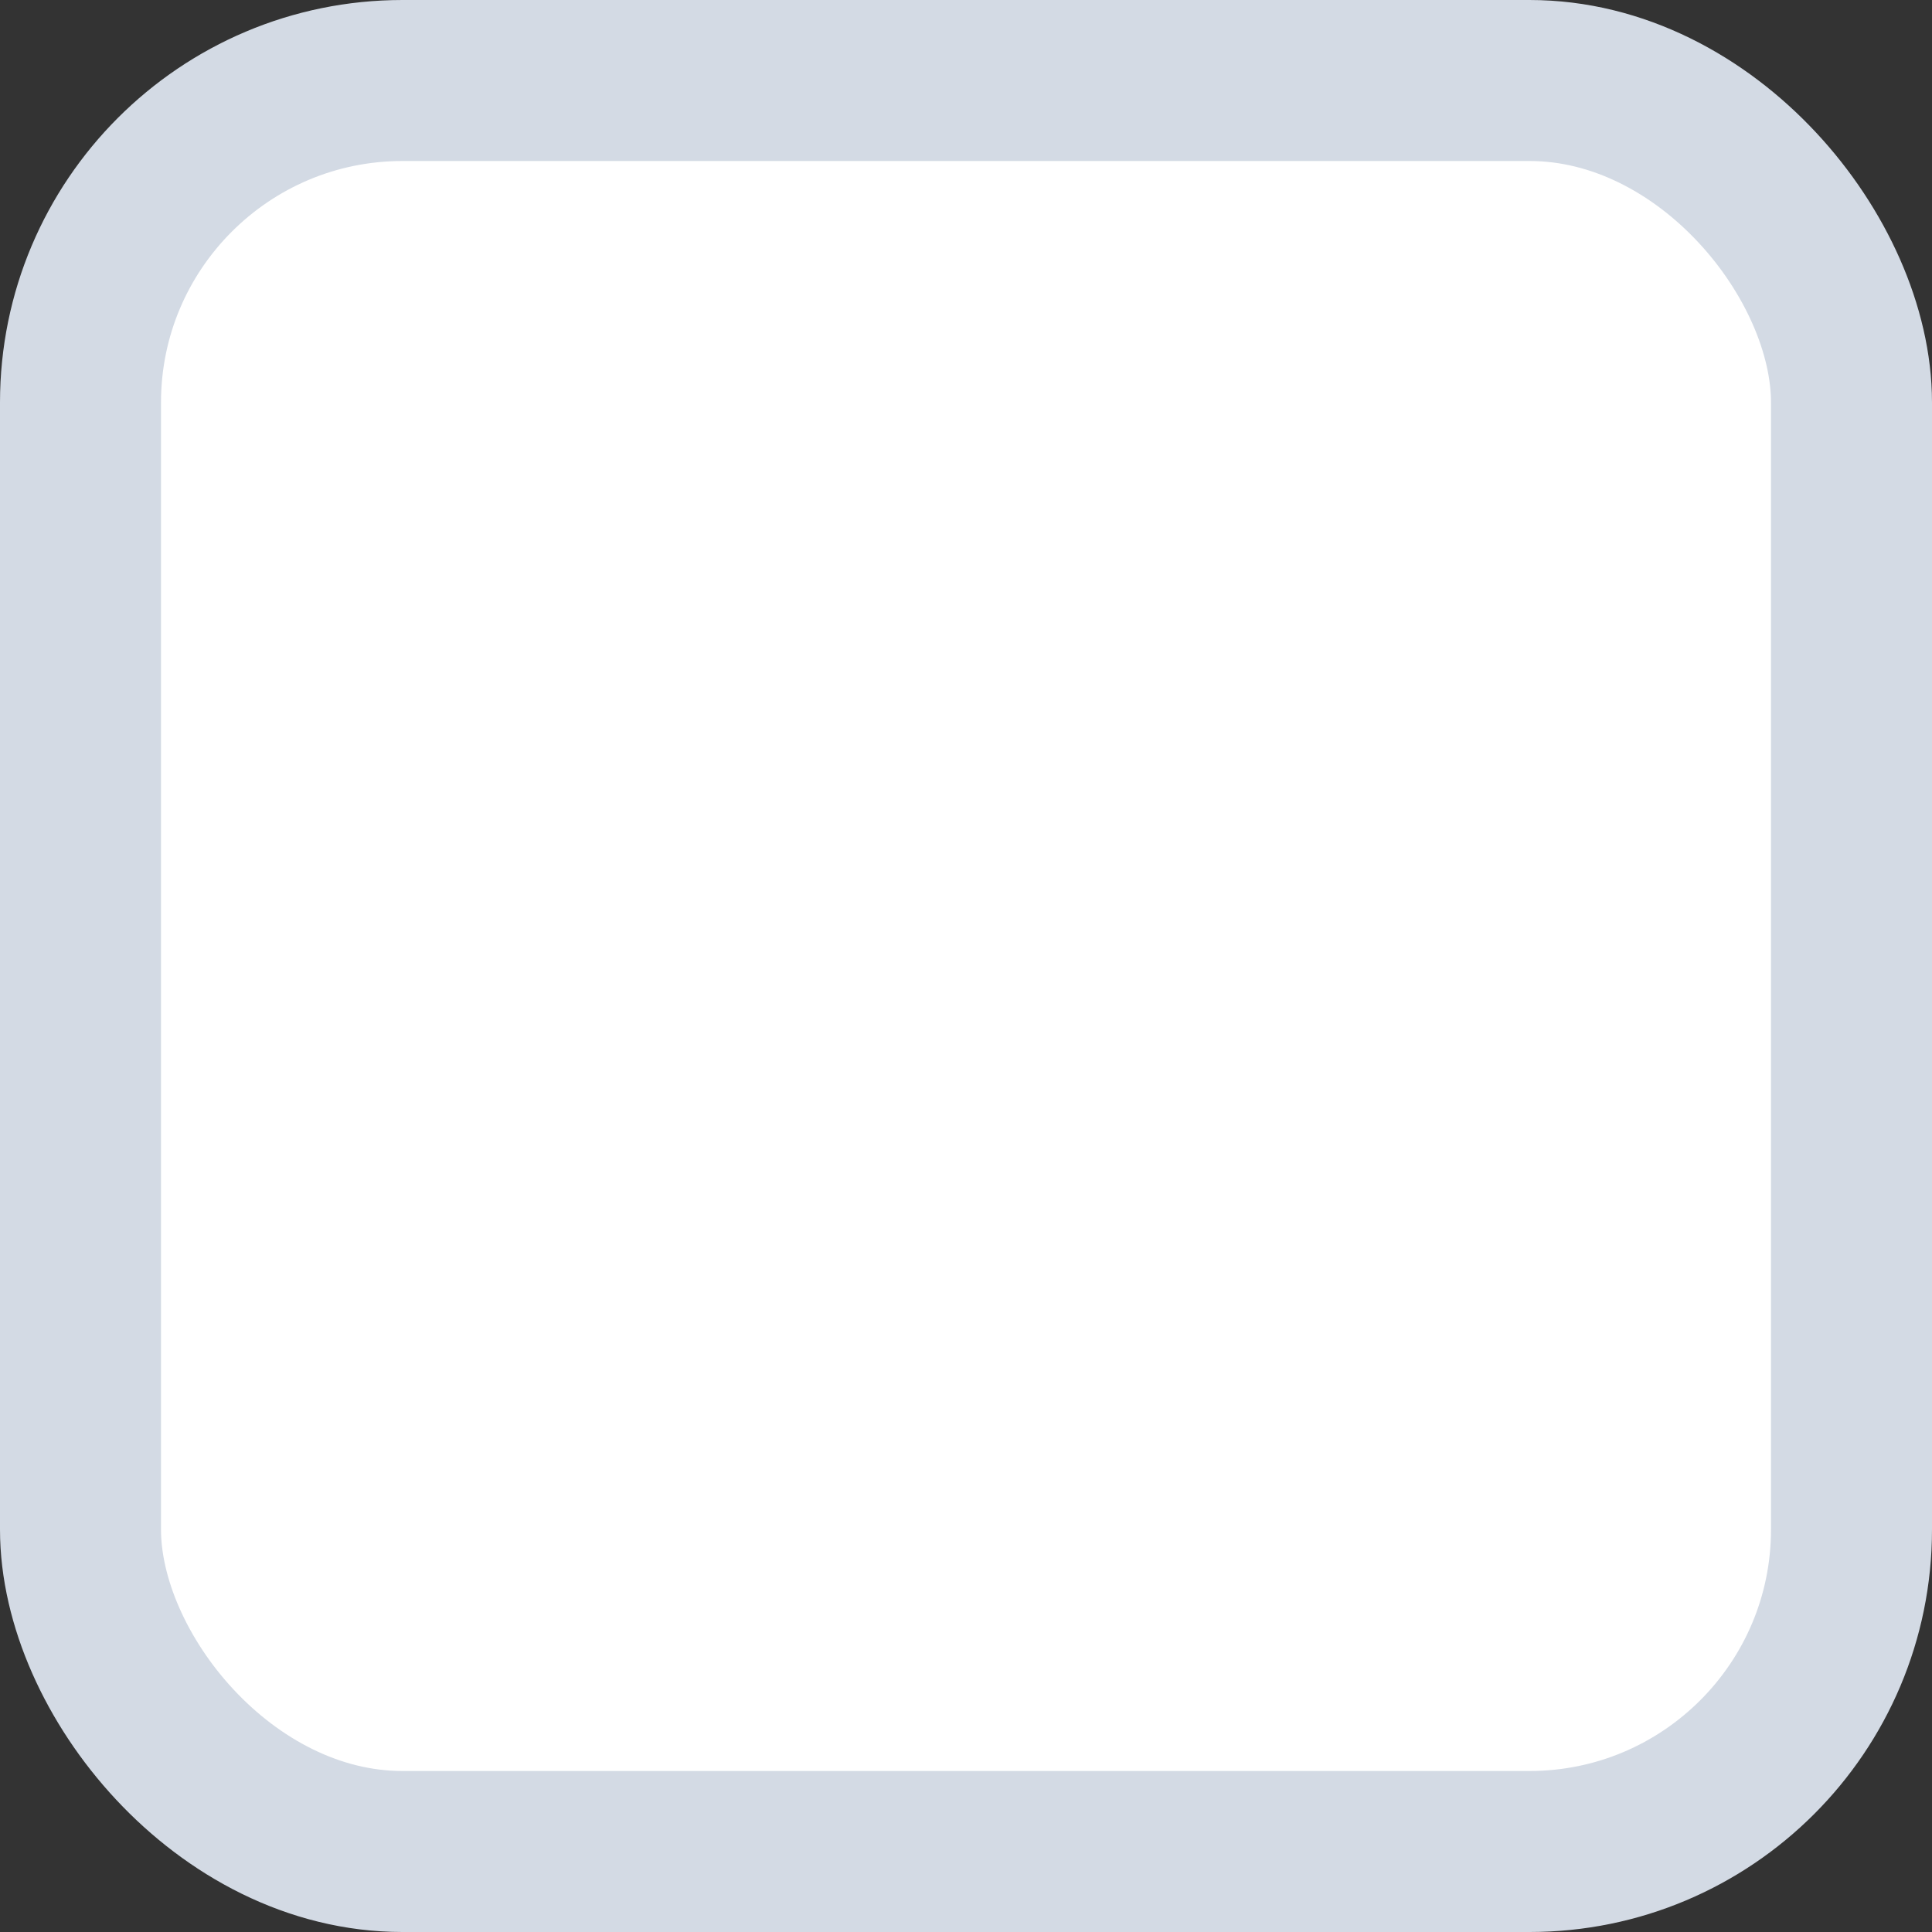
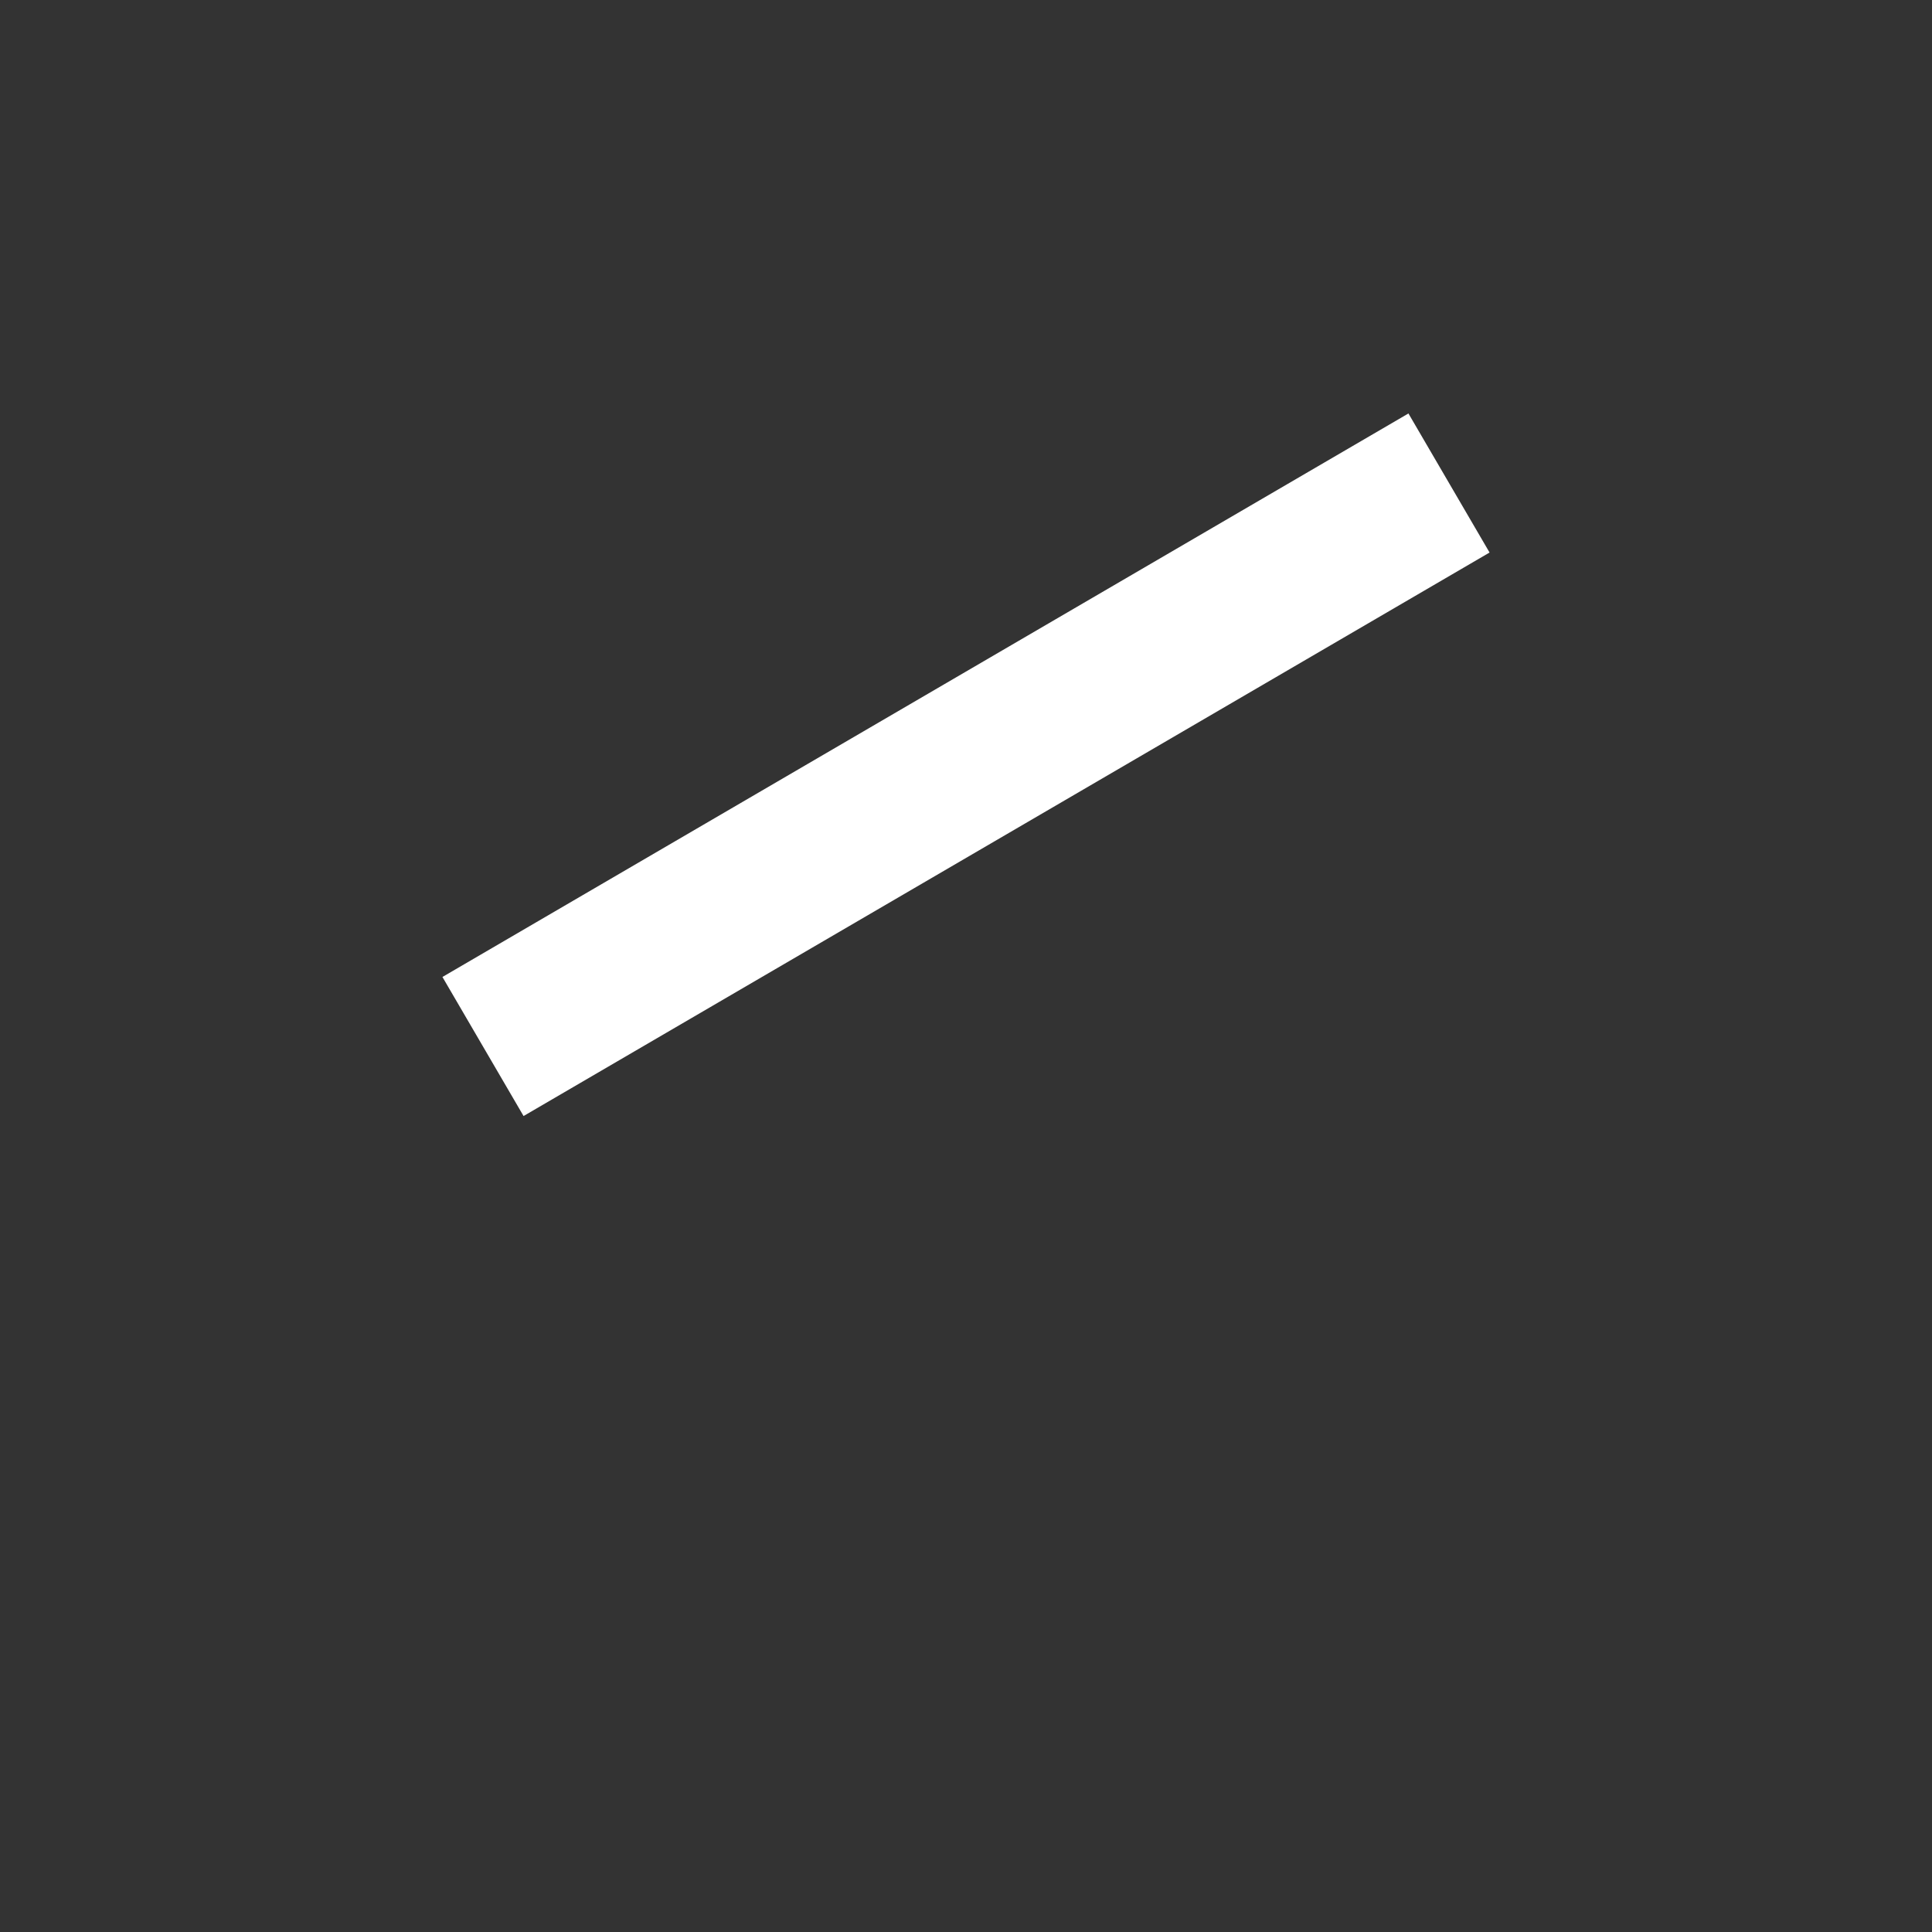
<svg xmlns="http://www.w3.org/2000/svg" width="24" height="24" viewBox="0 0 24 24" fill="none">
  <rect x="0" y="0" width="24" height="24" fill="#333333" stroke="none" />
-   <rect x="1" y="1" width="22" height="22" rx="4" fill="white" stroke="#D3DAE4" stroke-width="2" />
-   <path d="M6 13L11.217 18L18 6" stroke="white" stroke-width="2" />
+   <path d="M6 13L18 6" stroke="white" stroke-width="2" />
</svg>